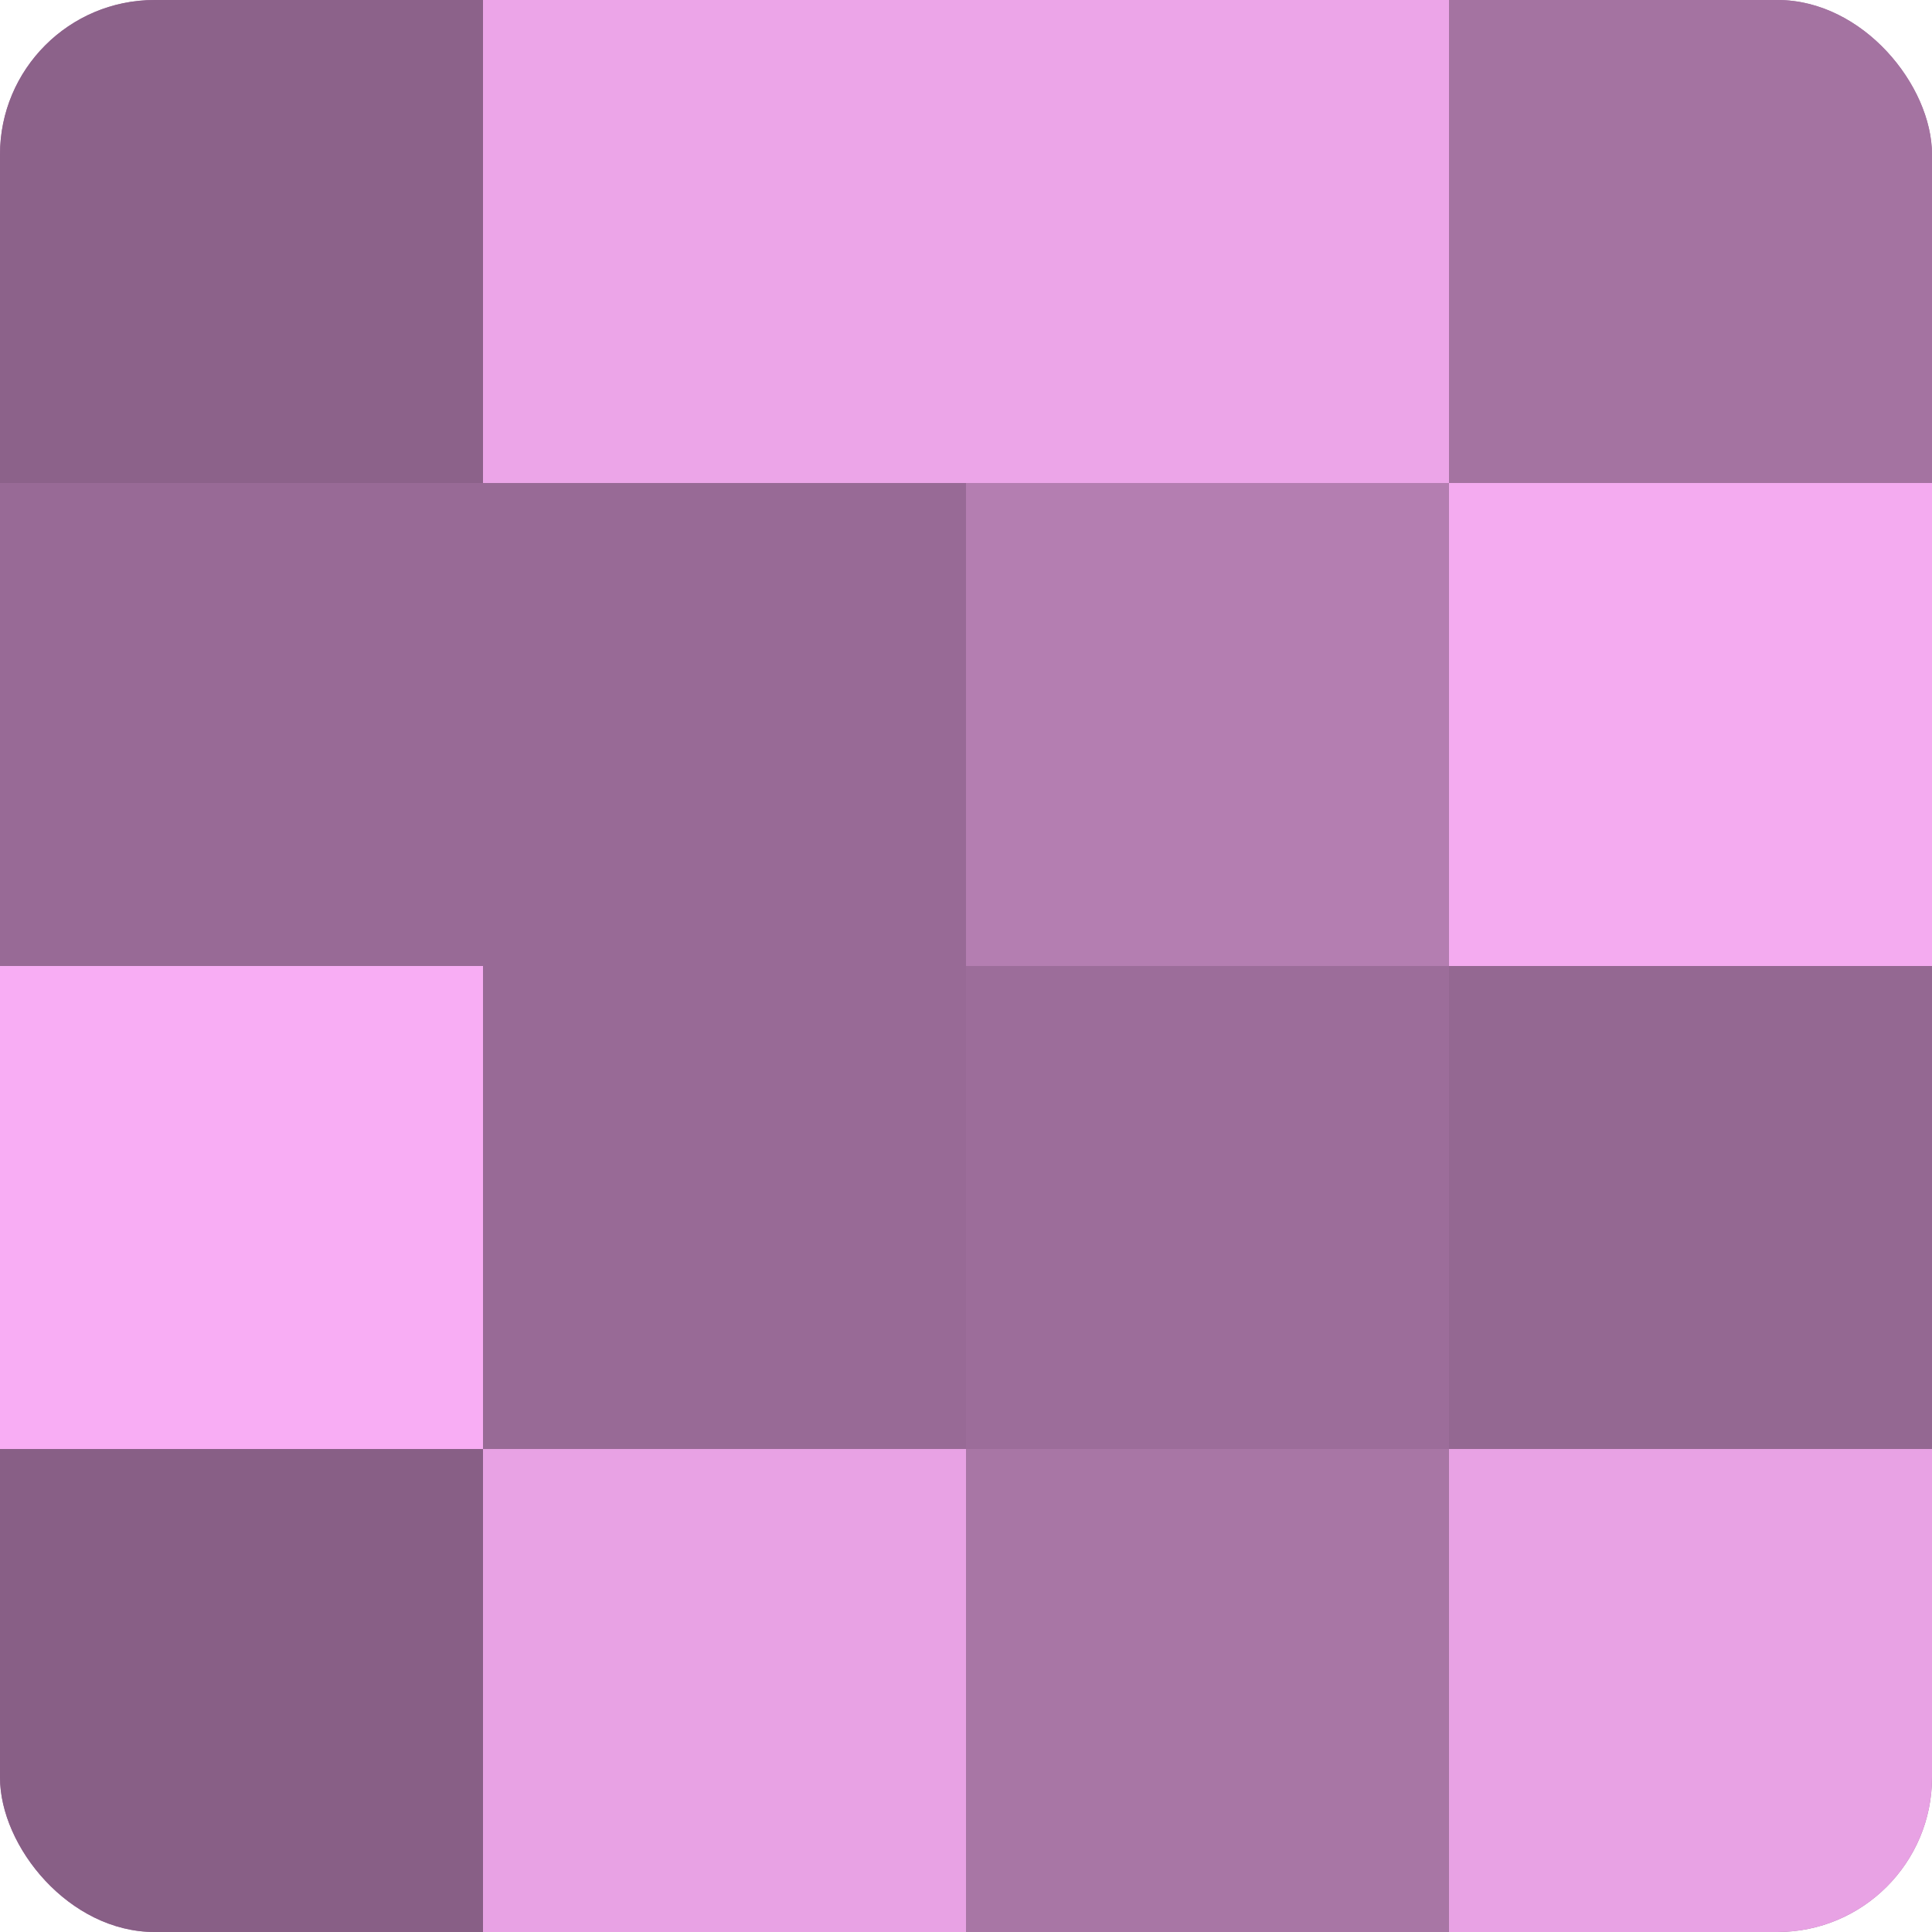
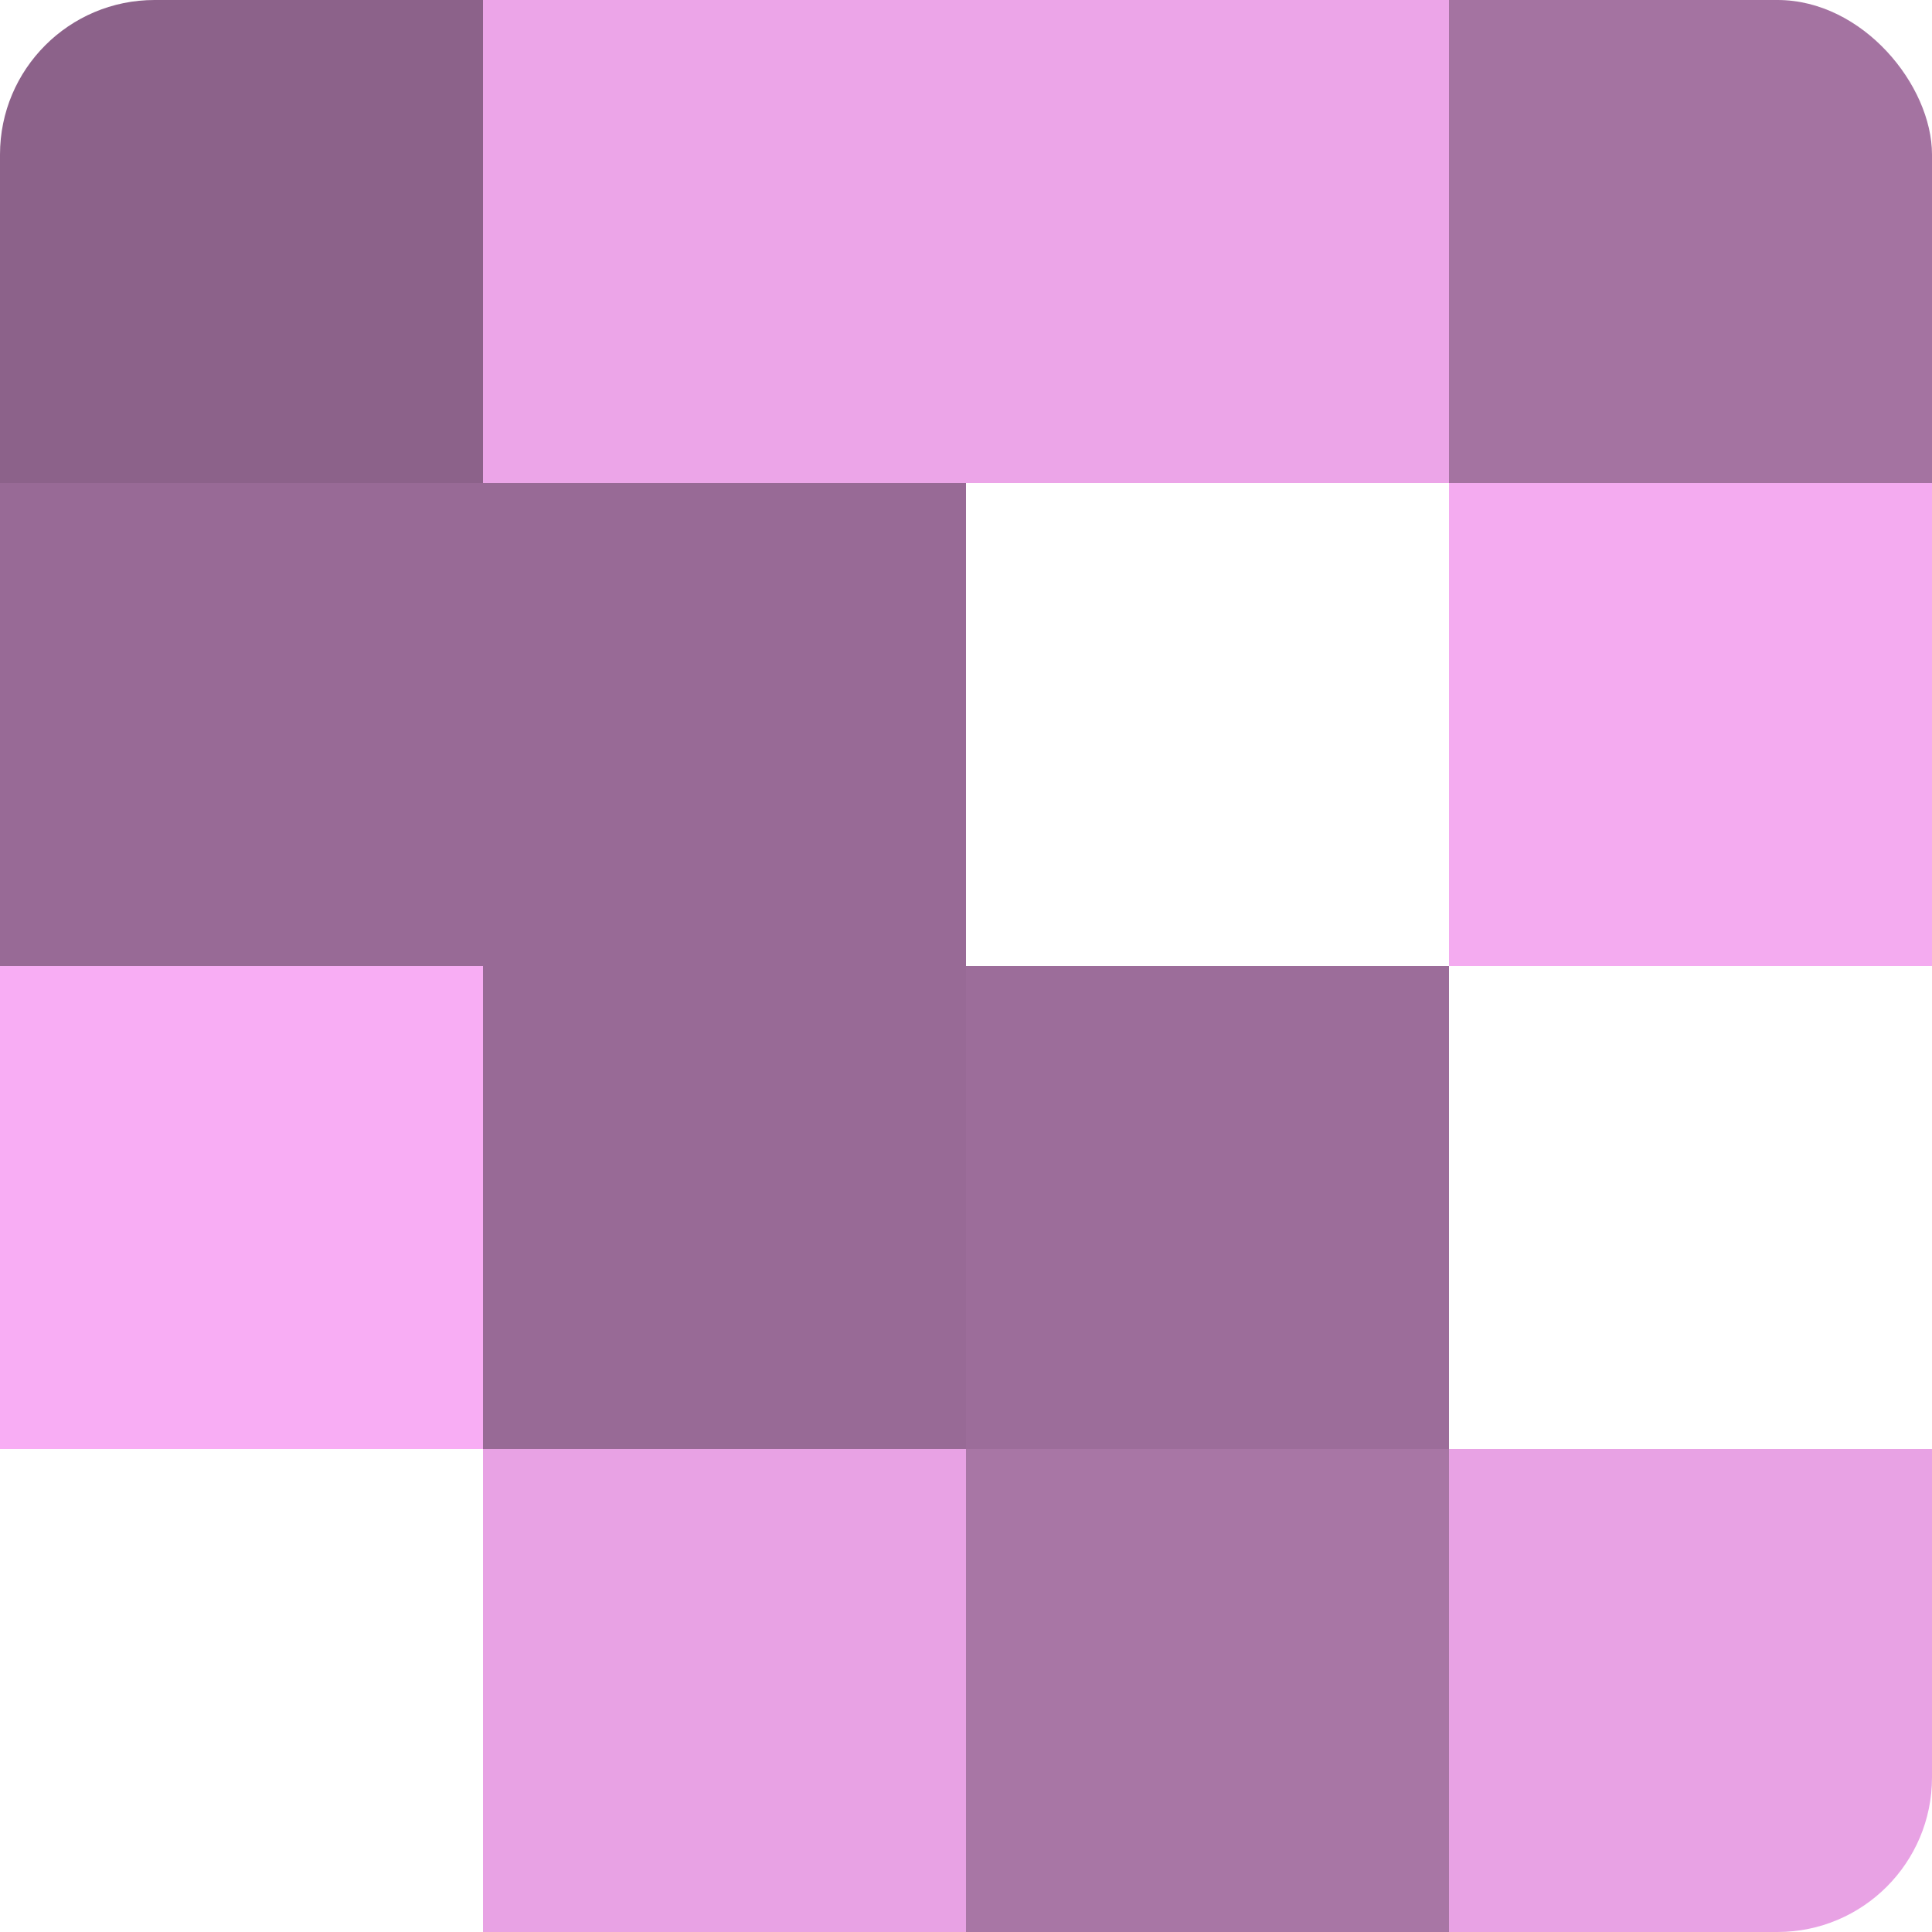
<svg xmlns="http://www.w3.org/2000/svg" width="60" height="60" viewBox="0 0 100 100" preserveAspectRatio="xMidYMid meet">
  <defs>
    <clipPath id="c" width="100" height="100">
      <rect width="100" height="100" rx="8" ry="8" />
    </clipPath>
  </defs>
  <g clip-path="url(#c)">
-     <rect width="100" height="100" fill="#a0709d" />
    <rect width="25" height="25" fill="#8c628a" />
    <rect y="25" width="25" height="25" fill="#986a96" />
    <rect y="50" width="25" height="25" fill="#f8adf4" />
-     <rect y="75" width="25" height="25" fill="#885f86" />
    <rect x="25" width="25" height="25" fill="#eca5e8" />
    <rect x="25" y="25" width="25" height="25" fill="#986a96" />
    <rect x="25" y="50" width="25" height="25" fill="#986a96" />
    <rect x="25" y="75" width="25" height="25" fill="#e8a2e4" />
    <rect x="50" width="25" height="25" fill="#eca5e8" />
-     <rect x="50" y="25" width="25" height="25" fill="#b47eb1" />
    <rect x="50" y="50" width="25" height="25" fill="#9c6d9a" />
    <rect x="50" y="75" width="25" height="25" fill="#a876a5" />
    <rect x="75" width="25" height="25" fill="#a473a1" />
    <rect x="75" y="25" width="25" height="25" fill="#f4abf0" />
-     <rect x="75" y="50" width="25" height="25" fill="#946892" />
    <rect x="75" y="75" width="25" height="25" fill="#e8a2e4" />
  </g>
</svg>